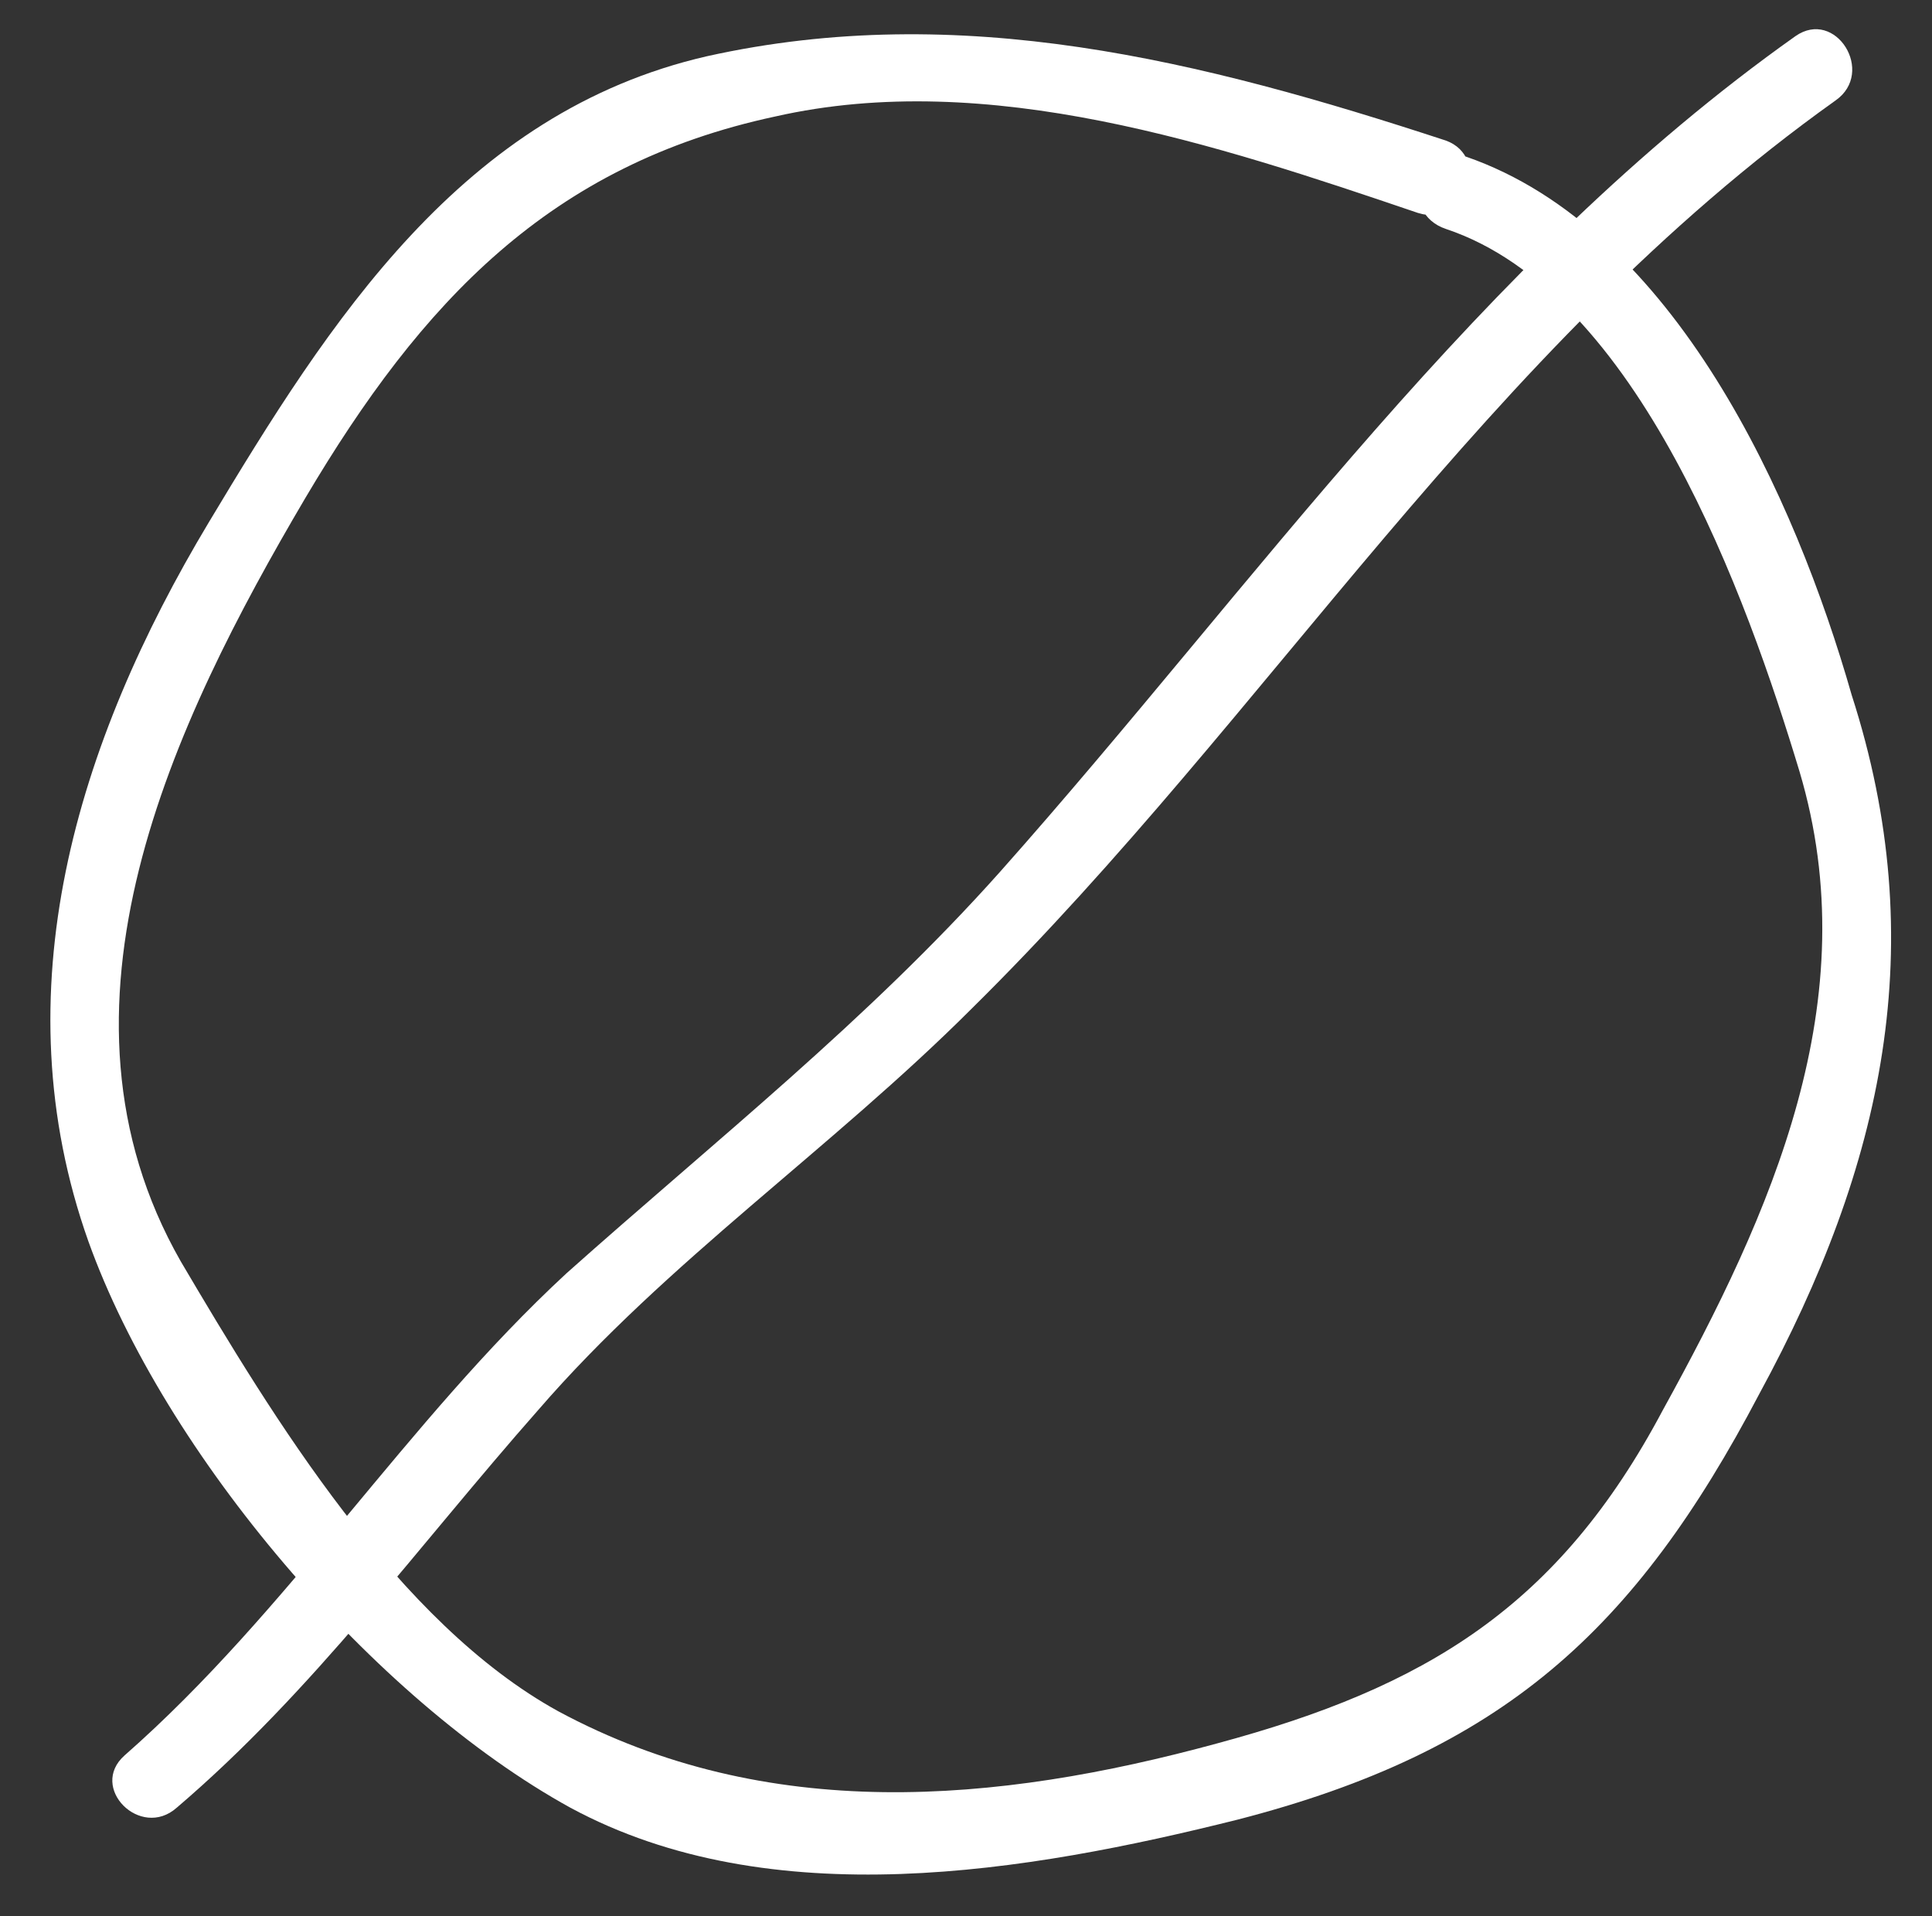
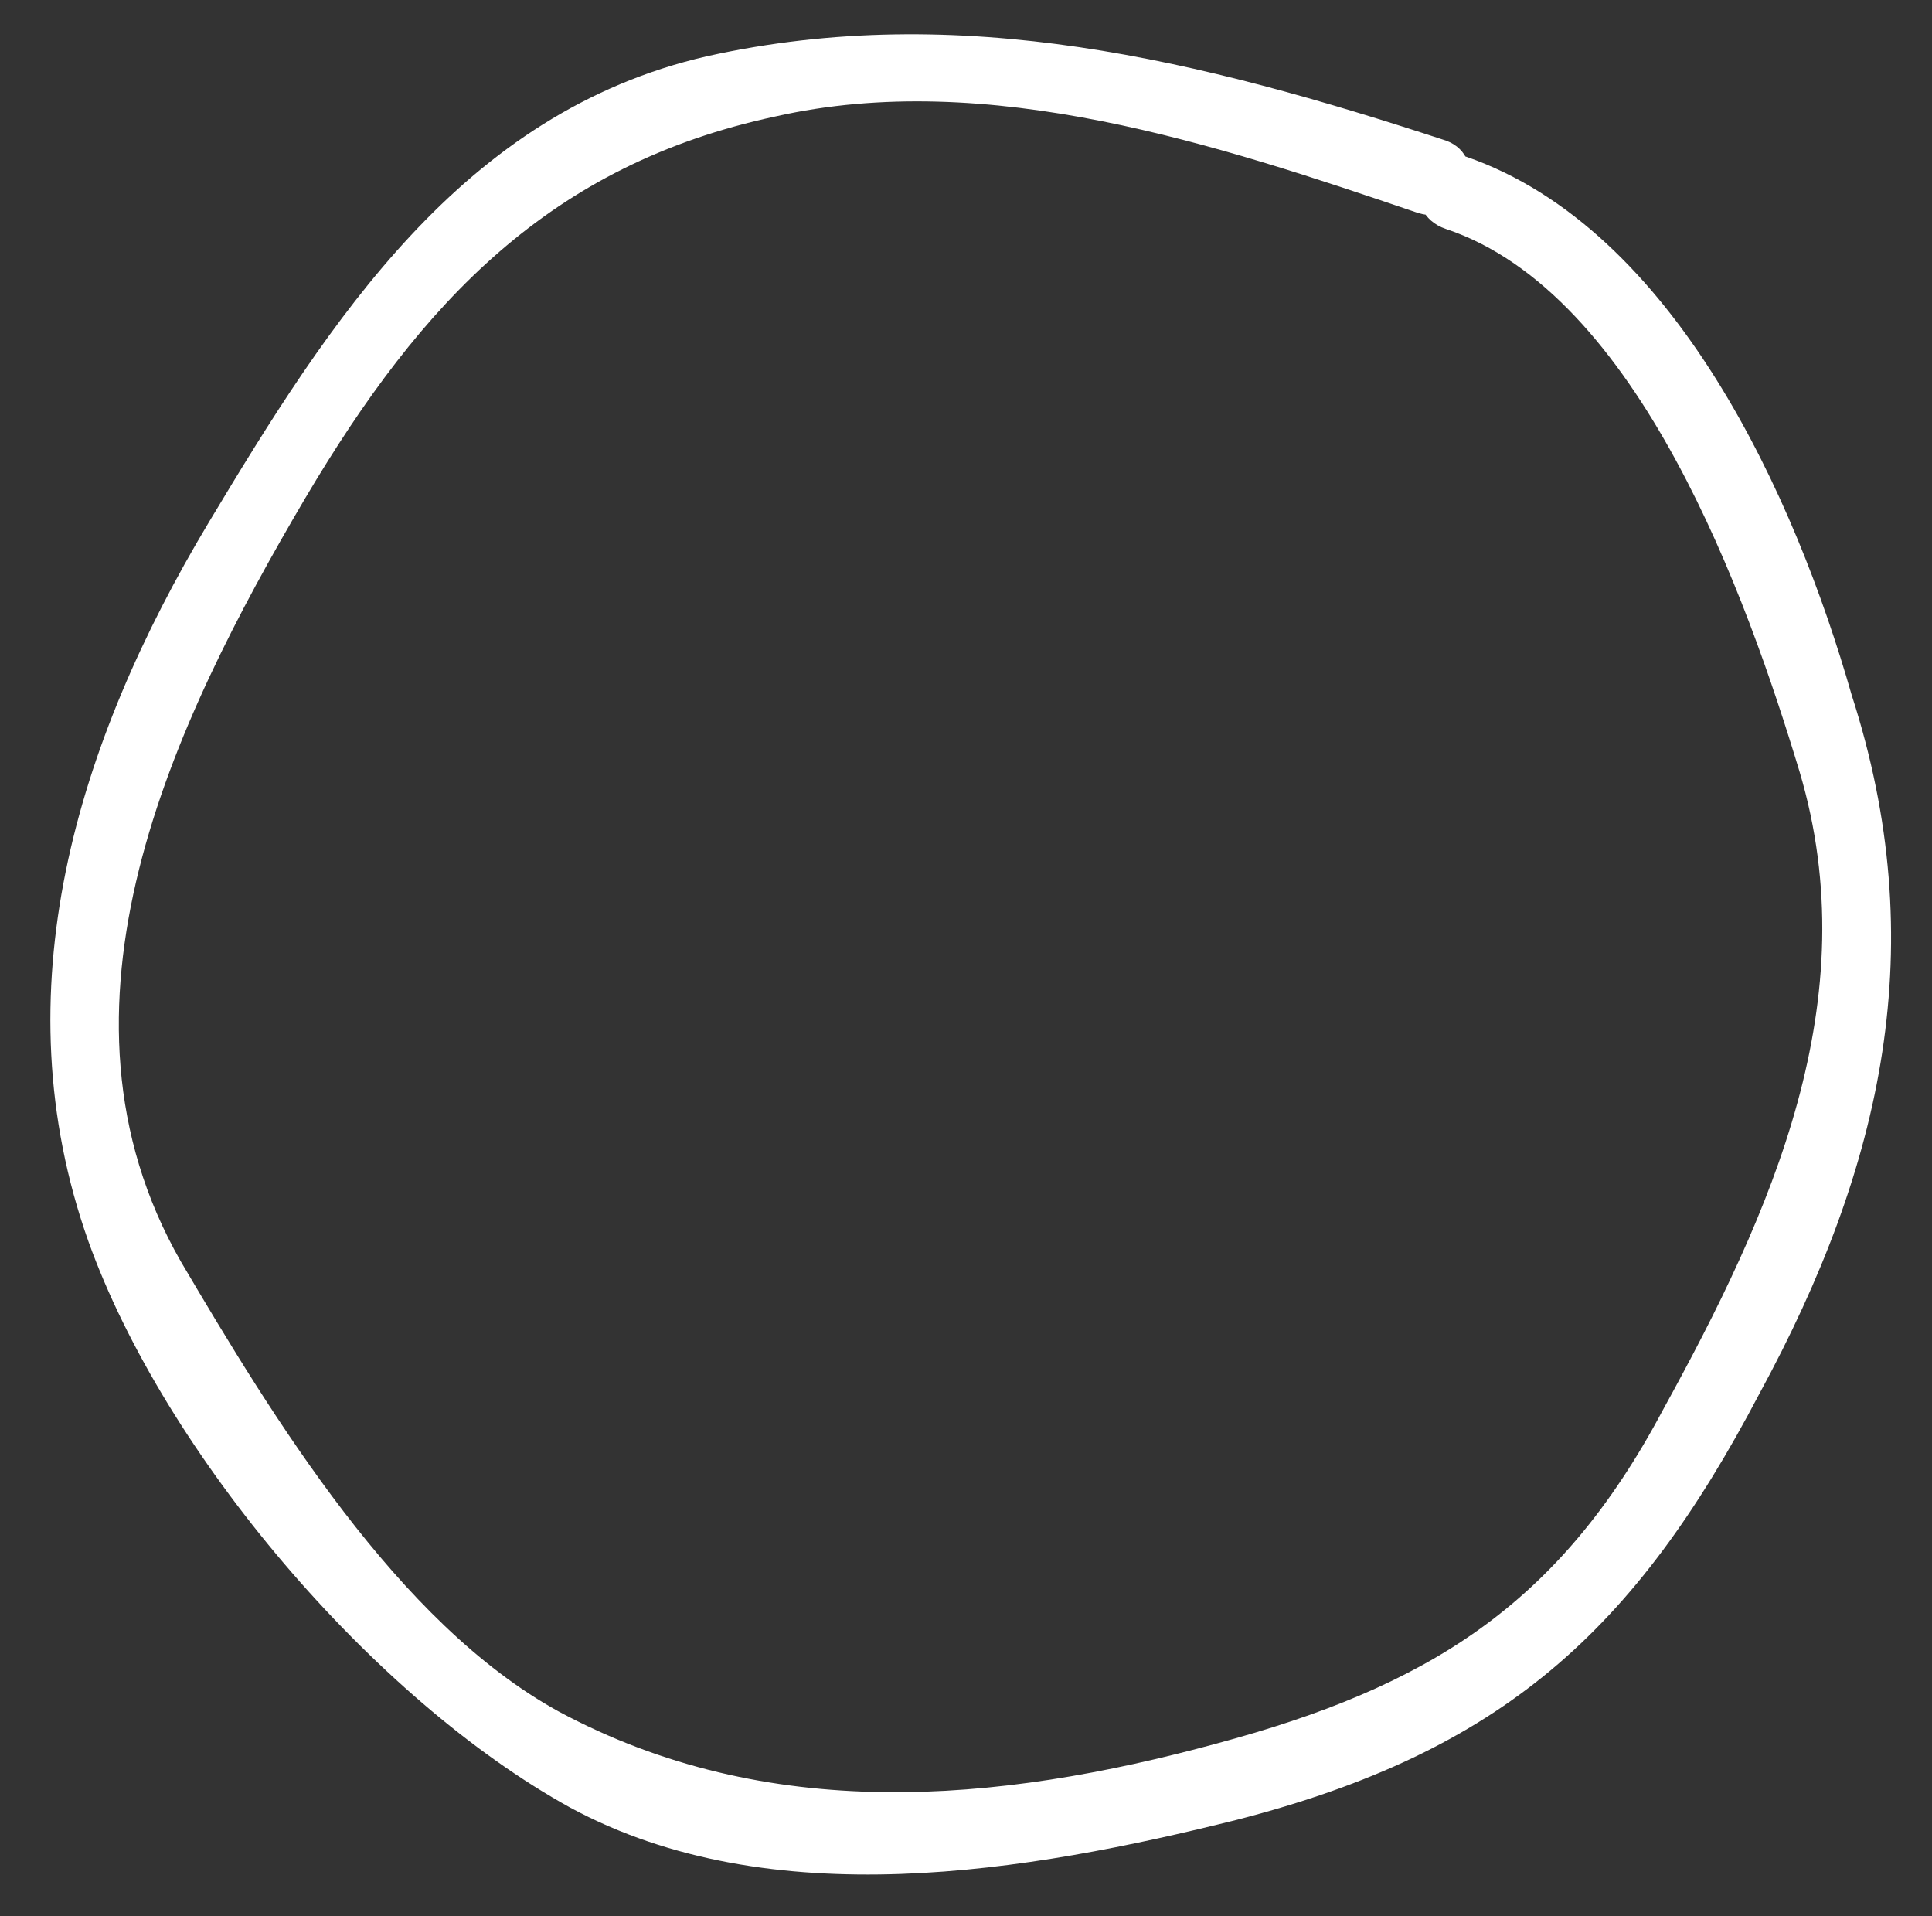
<svg xmlns="http://www.w3.org/2000/svg" fill="#ffffff" height="47.7" preserveAspectRatio="xMidYMid meet" version="1" viewBox="-0.2 0.3 48.1 47.7" width="48.1" zoomAndPan="magnify">
  <rect x="-0.2" y="0.3" width="48.1" height="47.7" fill="#333333" stroke="none" />
  <g id="change1_1">
    <path d="M35.8,3.8c-6.1-2-12.1-3.5-18.4-2.1C11.3,3.1,8,8.3,5,13.3C1.7,18.8-0.2,25,2,31.2c1.9,5.3,7.1,11.4,12,14.1 c5,2.7,11.4,1.6,16.6,0.3c6.6-1.7,9.9-4.7,13-10.6c3.1-5.7,4.3-11.2,2.3-17.4C44.5,12.7,41.5,6,36.3,4.2c-1.2-0.4-1.7,1.4-0.5,1.8 c4.8,1.6,7.5,9.2,8.8,13.5c1.7,5.7-0.7,11-3.4,15.9c-2.6,4.9-5.9,6.9-11.1,8.3c-5.5,1.5-11.2,2-16.4-0.8c-4-2.2-7.1-7.3-9.4-11.2 c-3.6-6.3-0.2-13.4,3.1-19c2.9-4.9,6.1-8.3,11.7-9.5c5.3-1.2,11,0.7,16,2.4C36.4,6,36.9,4.2,35.8,3.8L35.8,3.8z" />
-     <path d="M44.5,1.2C36.6,6.8,31.1,14.8,24.7,22c-3.3,3.7-7.1,6.7-10.8,10c-4,3.7-6.9,8.4-11,12c-0.9,0.8,0.4,2.1,1.3,1.3 c3.4-2.9,6-6.5,9-9.9c3.2-3.7,7.3-6.5,10.8-10C31.4,18.1,36.8,9,45.5,2.8C46.5,2.1,45.5,0.5,44.5,1.2L44.5,1.2z" />
  </g>
</svg>